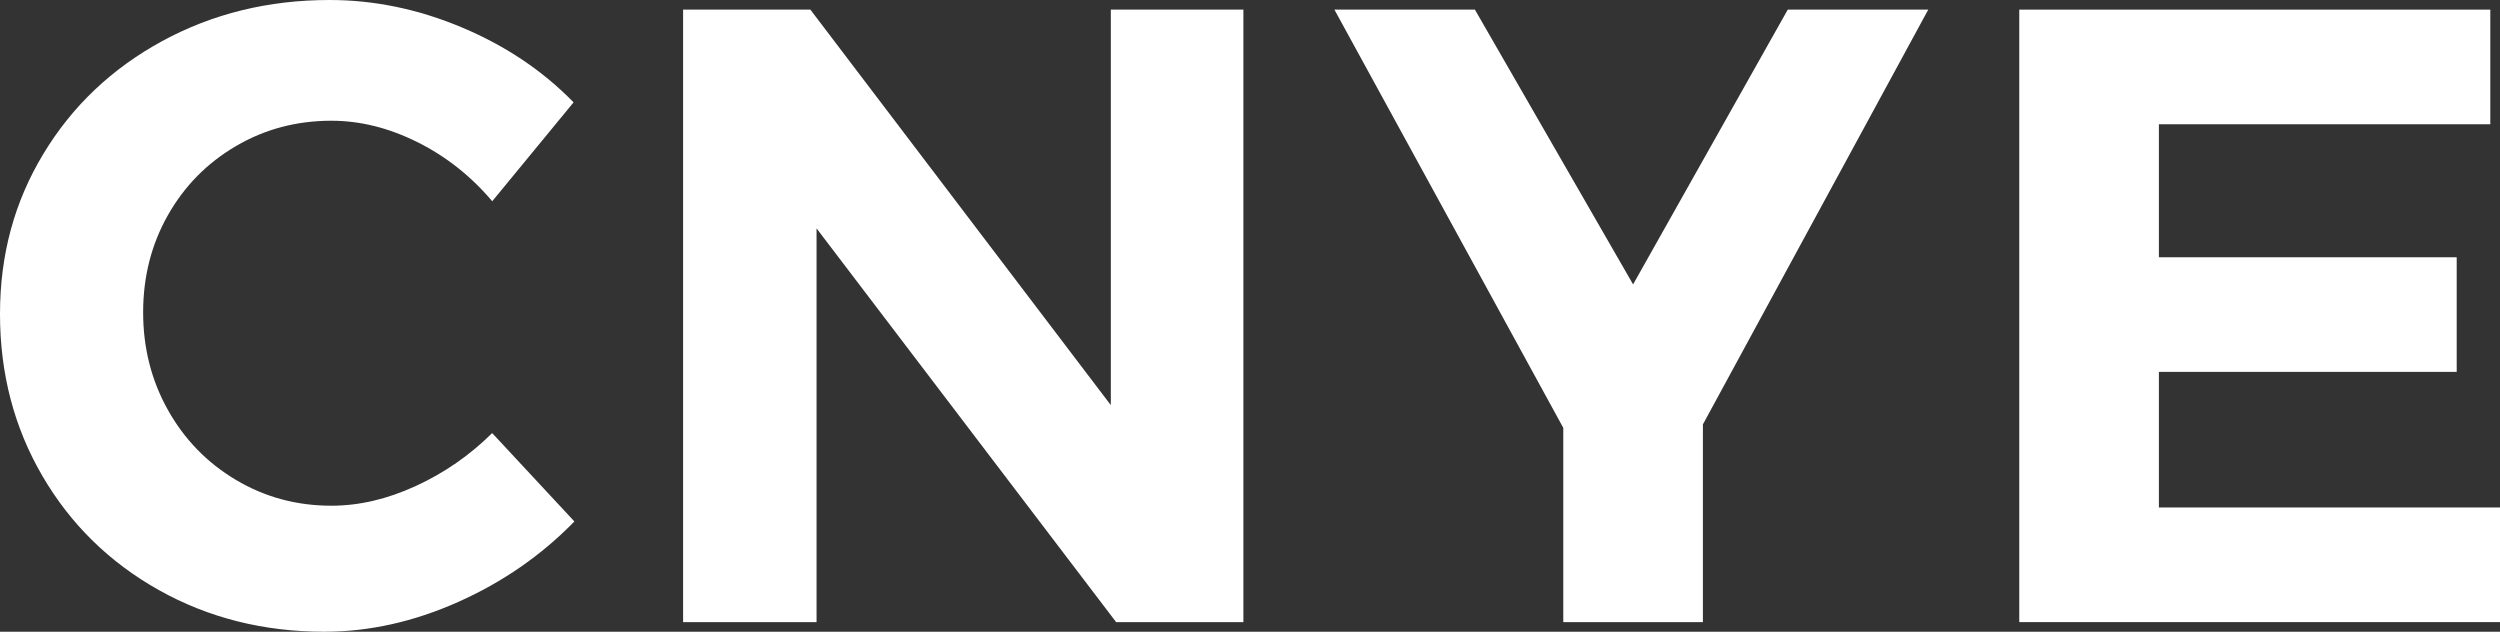
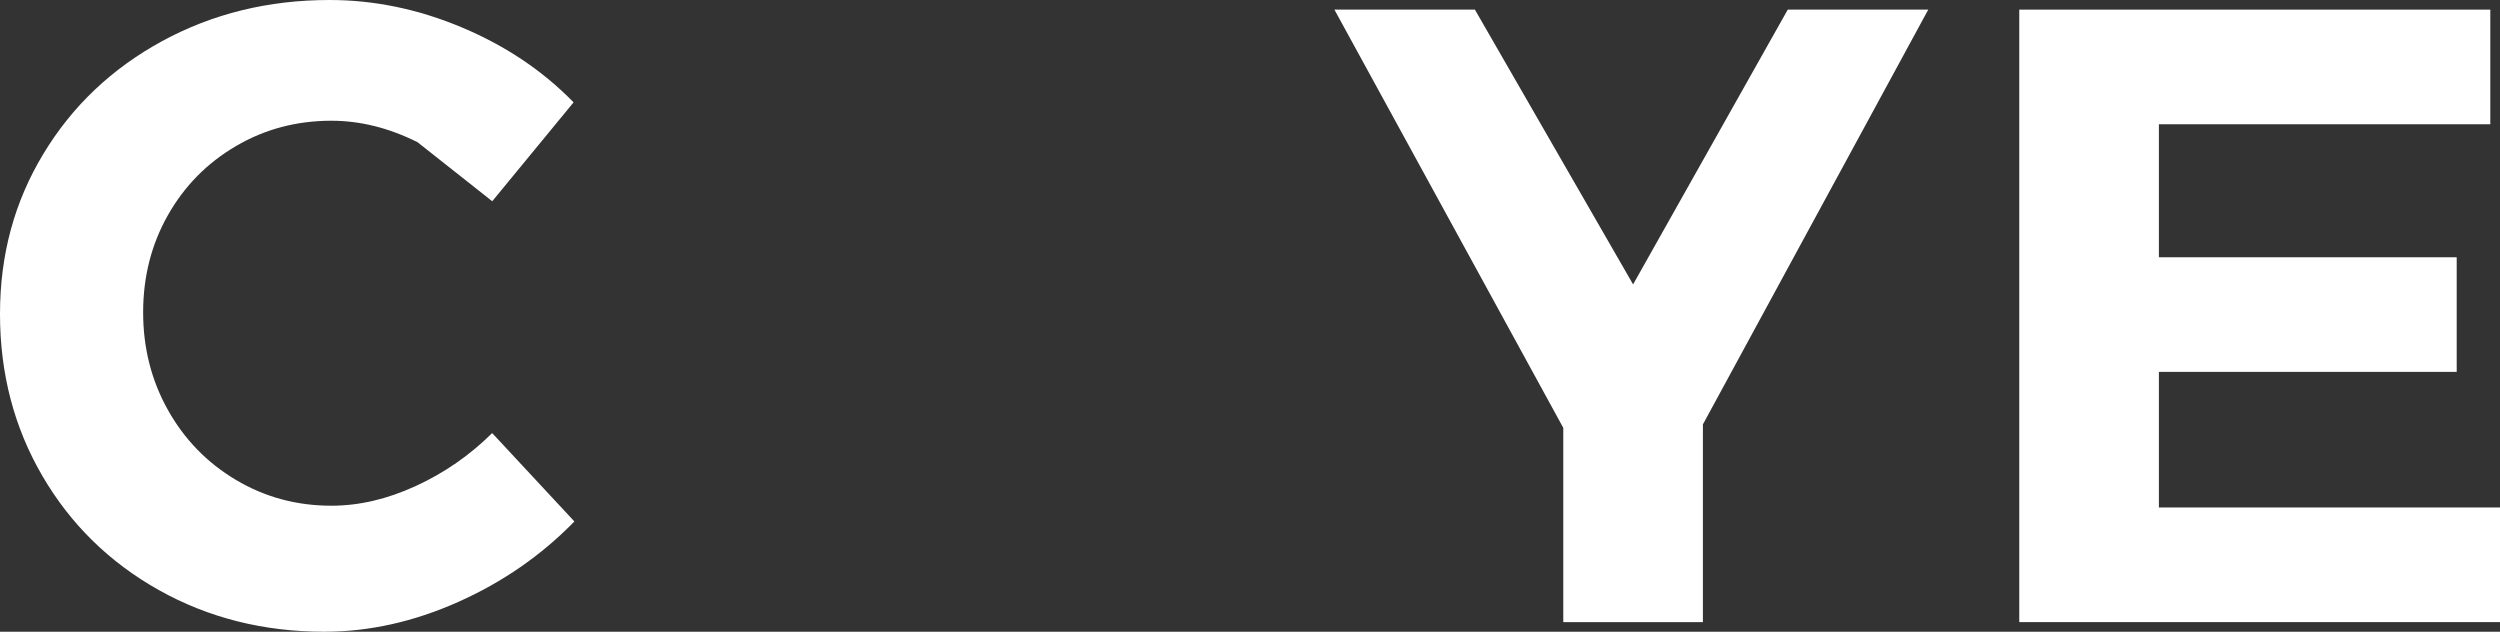
<svg xmlns="http://www.w3.org/2000/svg" id="Layer_2" data-name="Layer 2" viewBox="0 0 397.16 100.36">
  <rect x="0" y="0" width="397.16" height="100.36" fill="#333333" stroke="none" />
  <defs>
    <style>
      .cls-1 {
        fill: #fff;
      }
    </style>
  </defs>
  <g id="Layer_1-2" data-name="Layer 1">
    <g>
-       <path class="cls-1" d="M66.33,22.59c-4.54-2.27-9.1-3.41-13.69-3.41-5.52,0-10.58,1.34-15.16,4.03-4.59,2.69-8.19,6.35-10.81,10.98-2.62,4.63-3.93,9.78-3.93,15.43s1.31,10.82,3.93,15.5c2.62,4.68,6.22,8.39,10.81,11.12,4.58,2.73,9.64,4.1,15.16,4.1,4.4,0,8.87-1.04,13.41-3.13,4.54-2.08,8.59-4.89,12.14-8.41l13.06,14.04c-5.24,5.38-11.4,9.64-18.46,12.79-7.07,3.15-14.16,4.73-21.27,4.73-9.64,0-18.39-2.2-26.25-6.6-7.86-4.4-14.04-10.45-18.53-18.14C2.25,67.93,0,59.35,0,49.9s2.29-17.84,6.88-25.44c4.58-7.6,10.88-13.57,18.88-17.93C33.76,2.18,42.63,0,52.37,0c7.11,0,14.13,1.46,21.06,4.38,6.93,2.92,12.82,6.88,17.69,11.88l-12.92,15.71c-3.37-3.98-7.32-7.11-11.86-9.38Z" />
-       <path class="cls-1" d="M176.47,1.53h21.06v97.3h-20.22l-47.59-62.55v62.55h-21.2V1.53h20.22l47.73,62.83V1.53Z" />
+       <path class="cls-1" d="M66.33,22.59c-4.54-2.27-9.1-3.41-13.69-3.41-5.52,0-10.58,1.34-15.16,4.03-4.59,2.69-8.19,6.35-10.81,10.98-2.62,4.63-3.93,9.78-3.93,15.43s1.31,10.82,3.93,15.5c2.62,4.68,6.22,8.39,10.81,11.12,4.58,2.73,9.64,4.1,15.16,4.1,4.4,0,8.87-1.04,13.41-3.13,4.54-2.08,8.59-4.89,12.14-8.41l13.06,14.04c-5.24,5.38-11.4,9.64-18.46,12.79-7.07,3.15-14.16,4.73-21.27,4.73-9.64,0-18.39-2.2-26.25-6.6-7.86-4.4-14.04-10.45-18.53-18.14C2.25,67.93,0,59.35,0,49.9s2.29-17.84,6.88-25.44c4.58-7.6,10.88-13.57,18.88-17.93C33.76,2.18,42.63,0,52.37,0c7.11,0,14.13,1.46,21.06,4.38,6.93,2.92,12.82,6.88,17.69,11.88l-12.92,15.71Z" />
      <path class="cls-1" d="M306.33,1.53l-35.8,65.89v31.41h-22.18v-30.86L211.99,1.53h22.32l25.13,43.65L284.01,1.53h22.32Z" />
      <path class="cls-1" d="M320.79,1.53h74.83v18.21h-52.65v21.13h47.31v18.21h-47.31v21.54h54.19v18.21h-76.37V1.53Z" />
    </g>
  </g>
</svg>